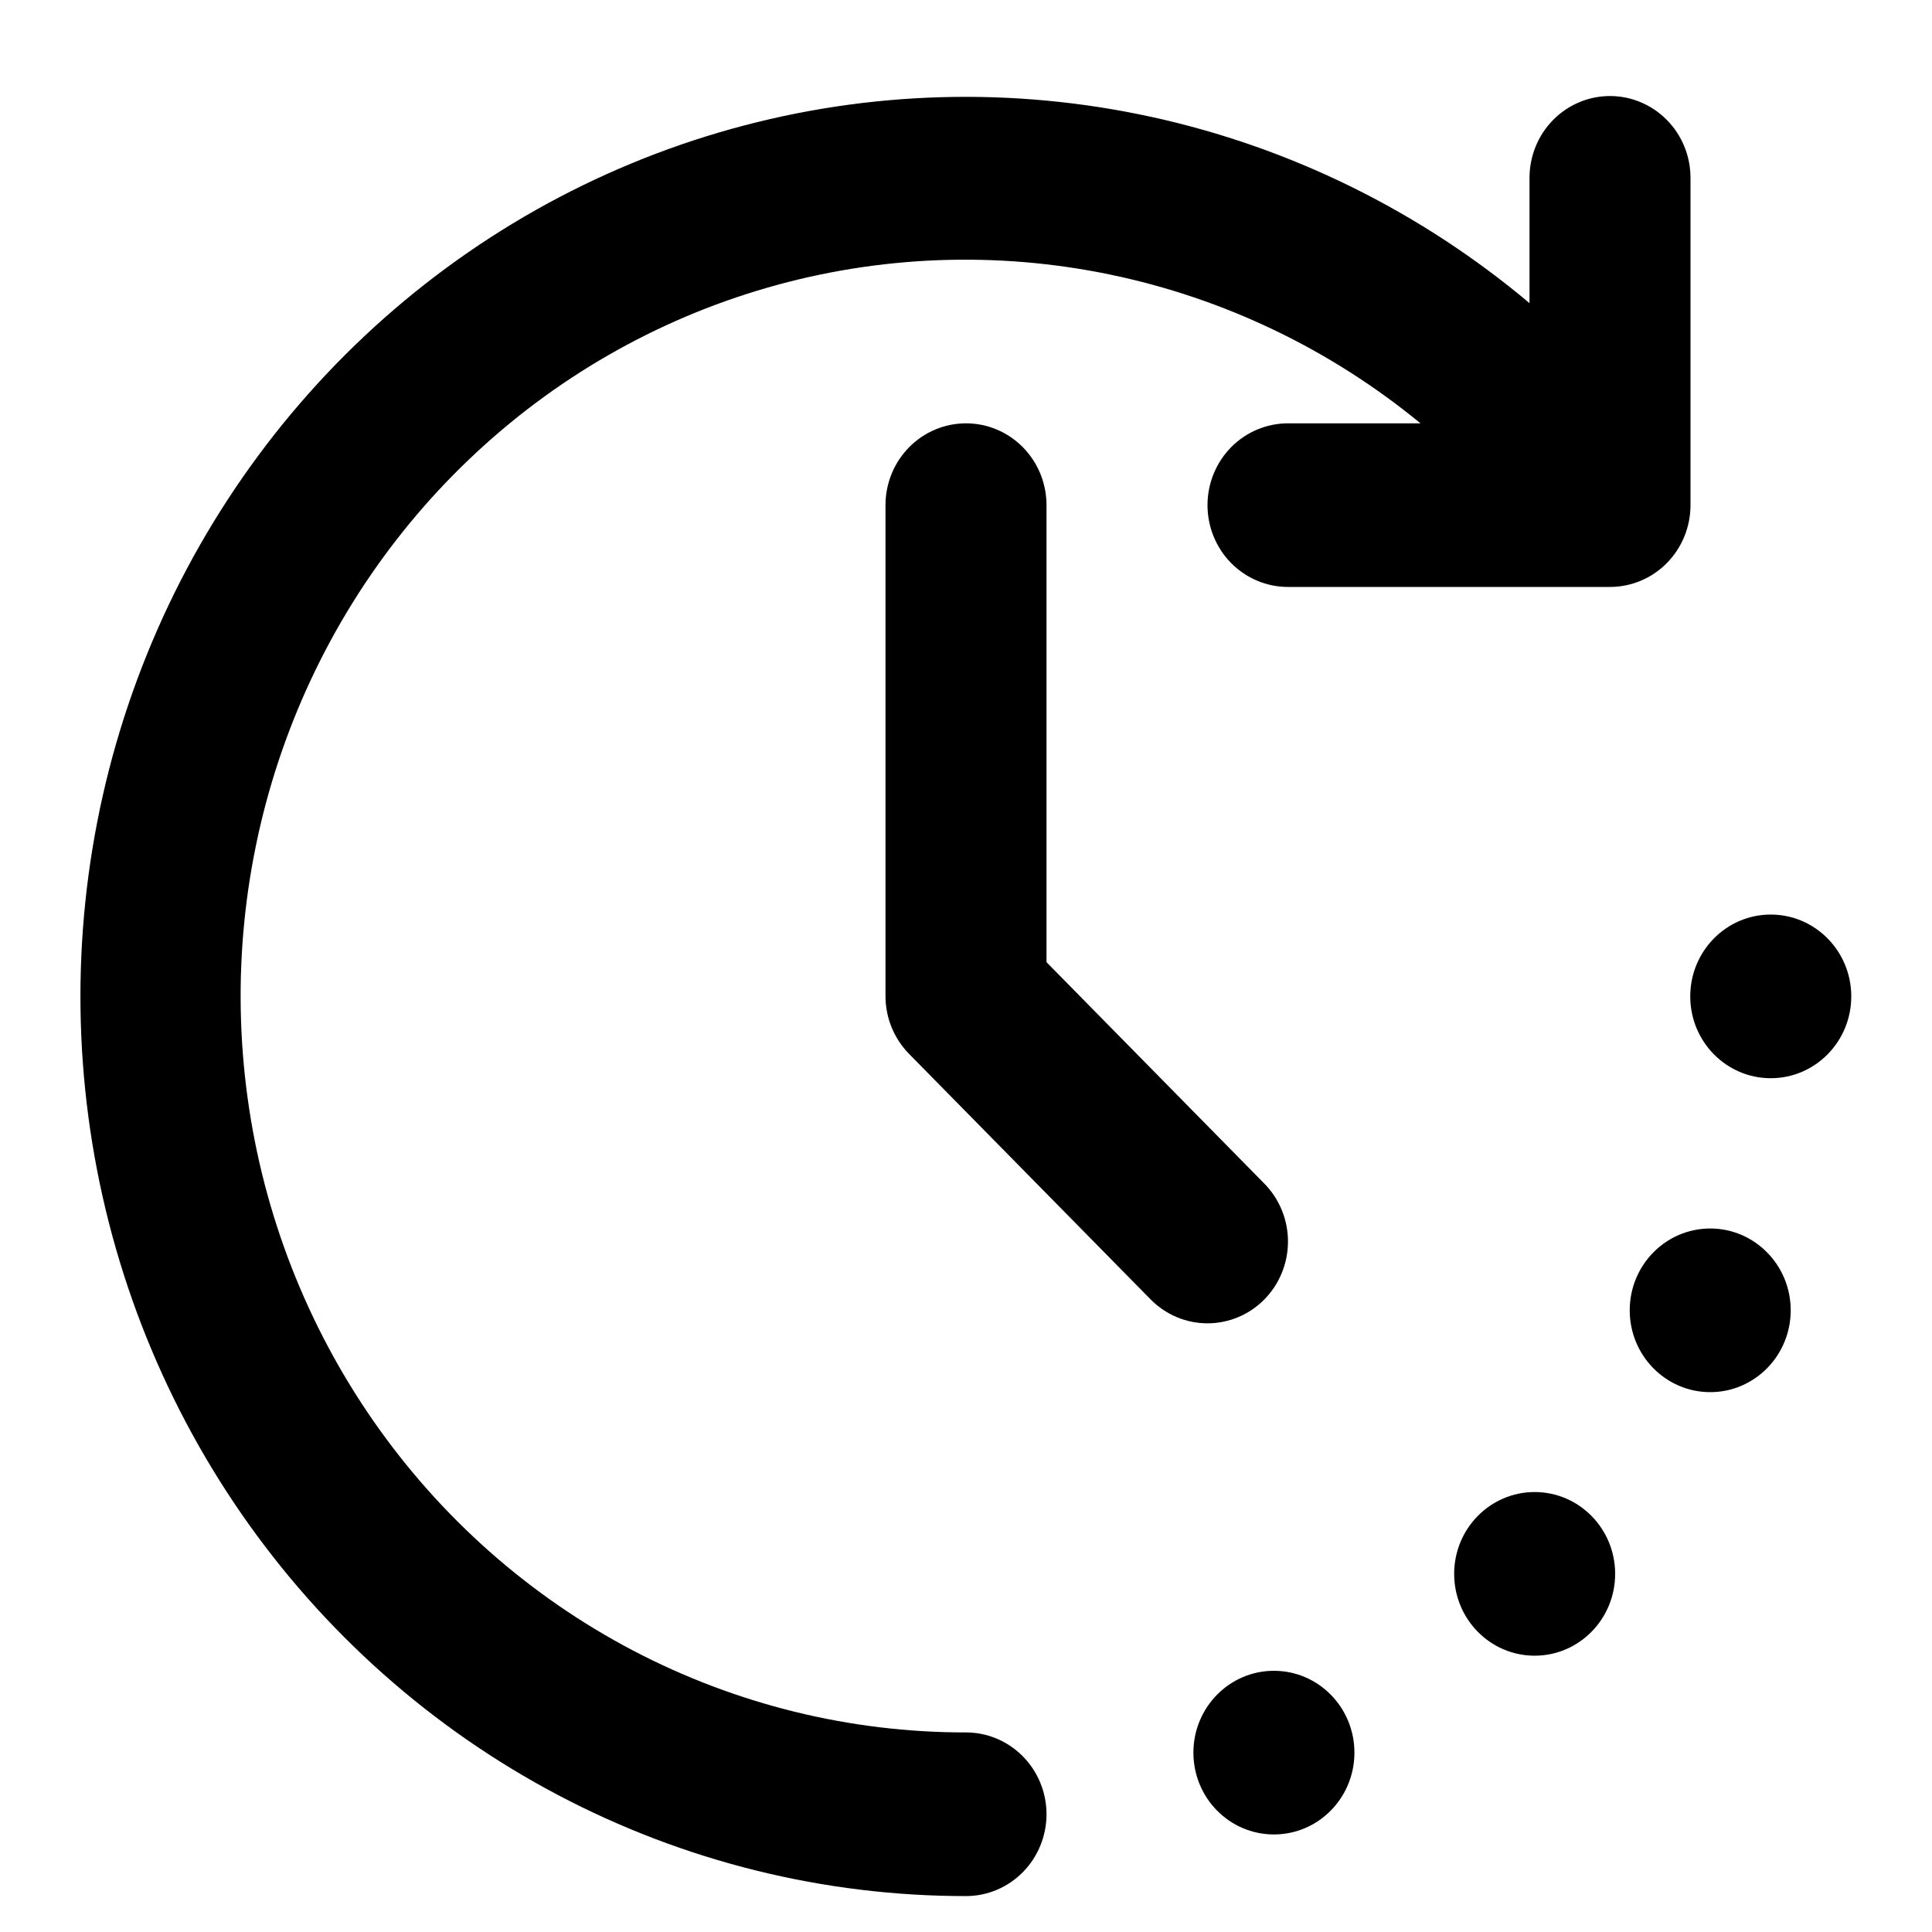
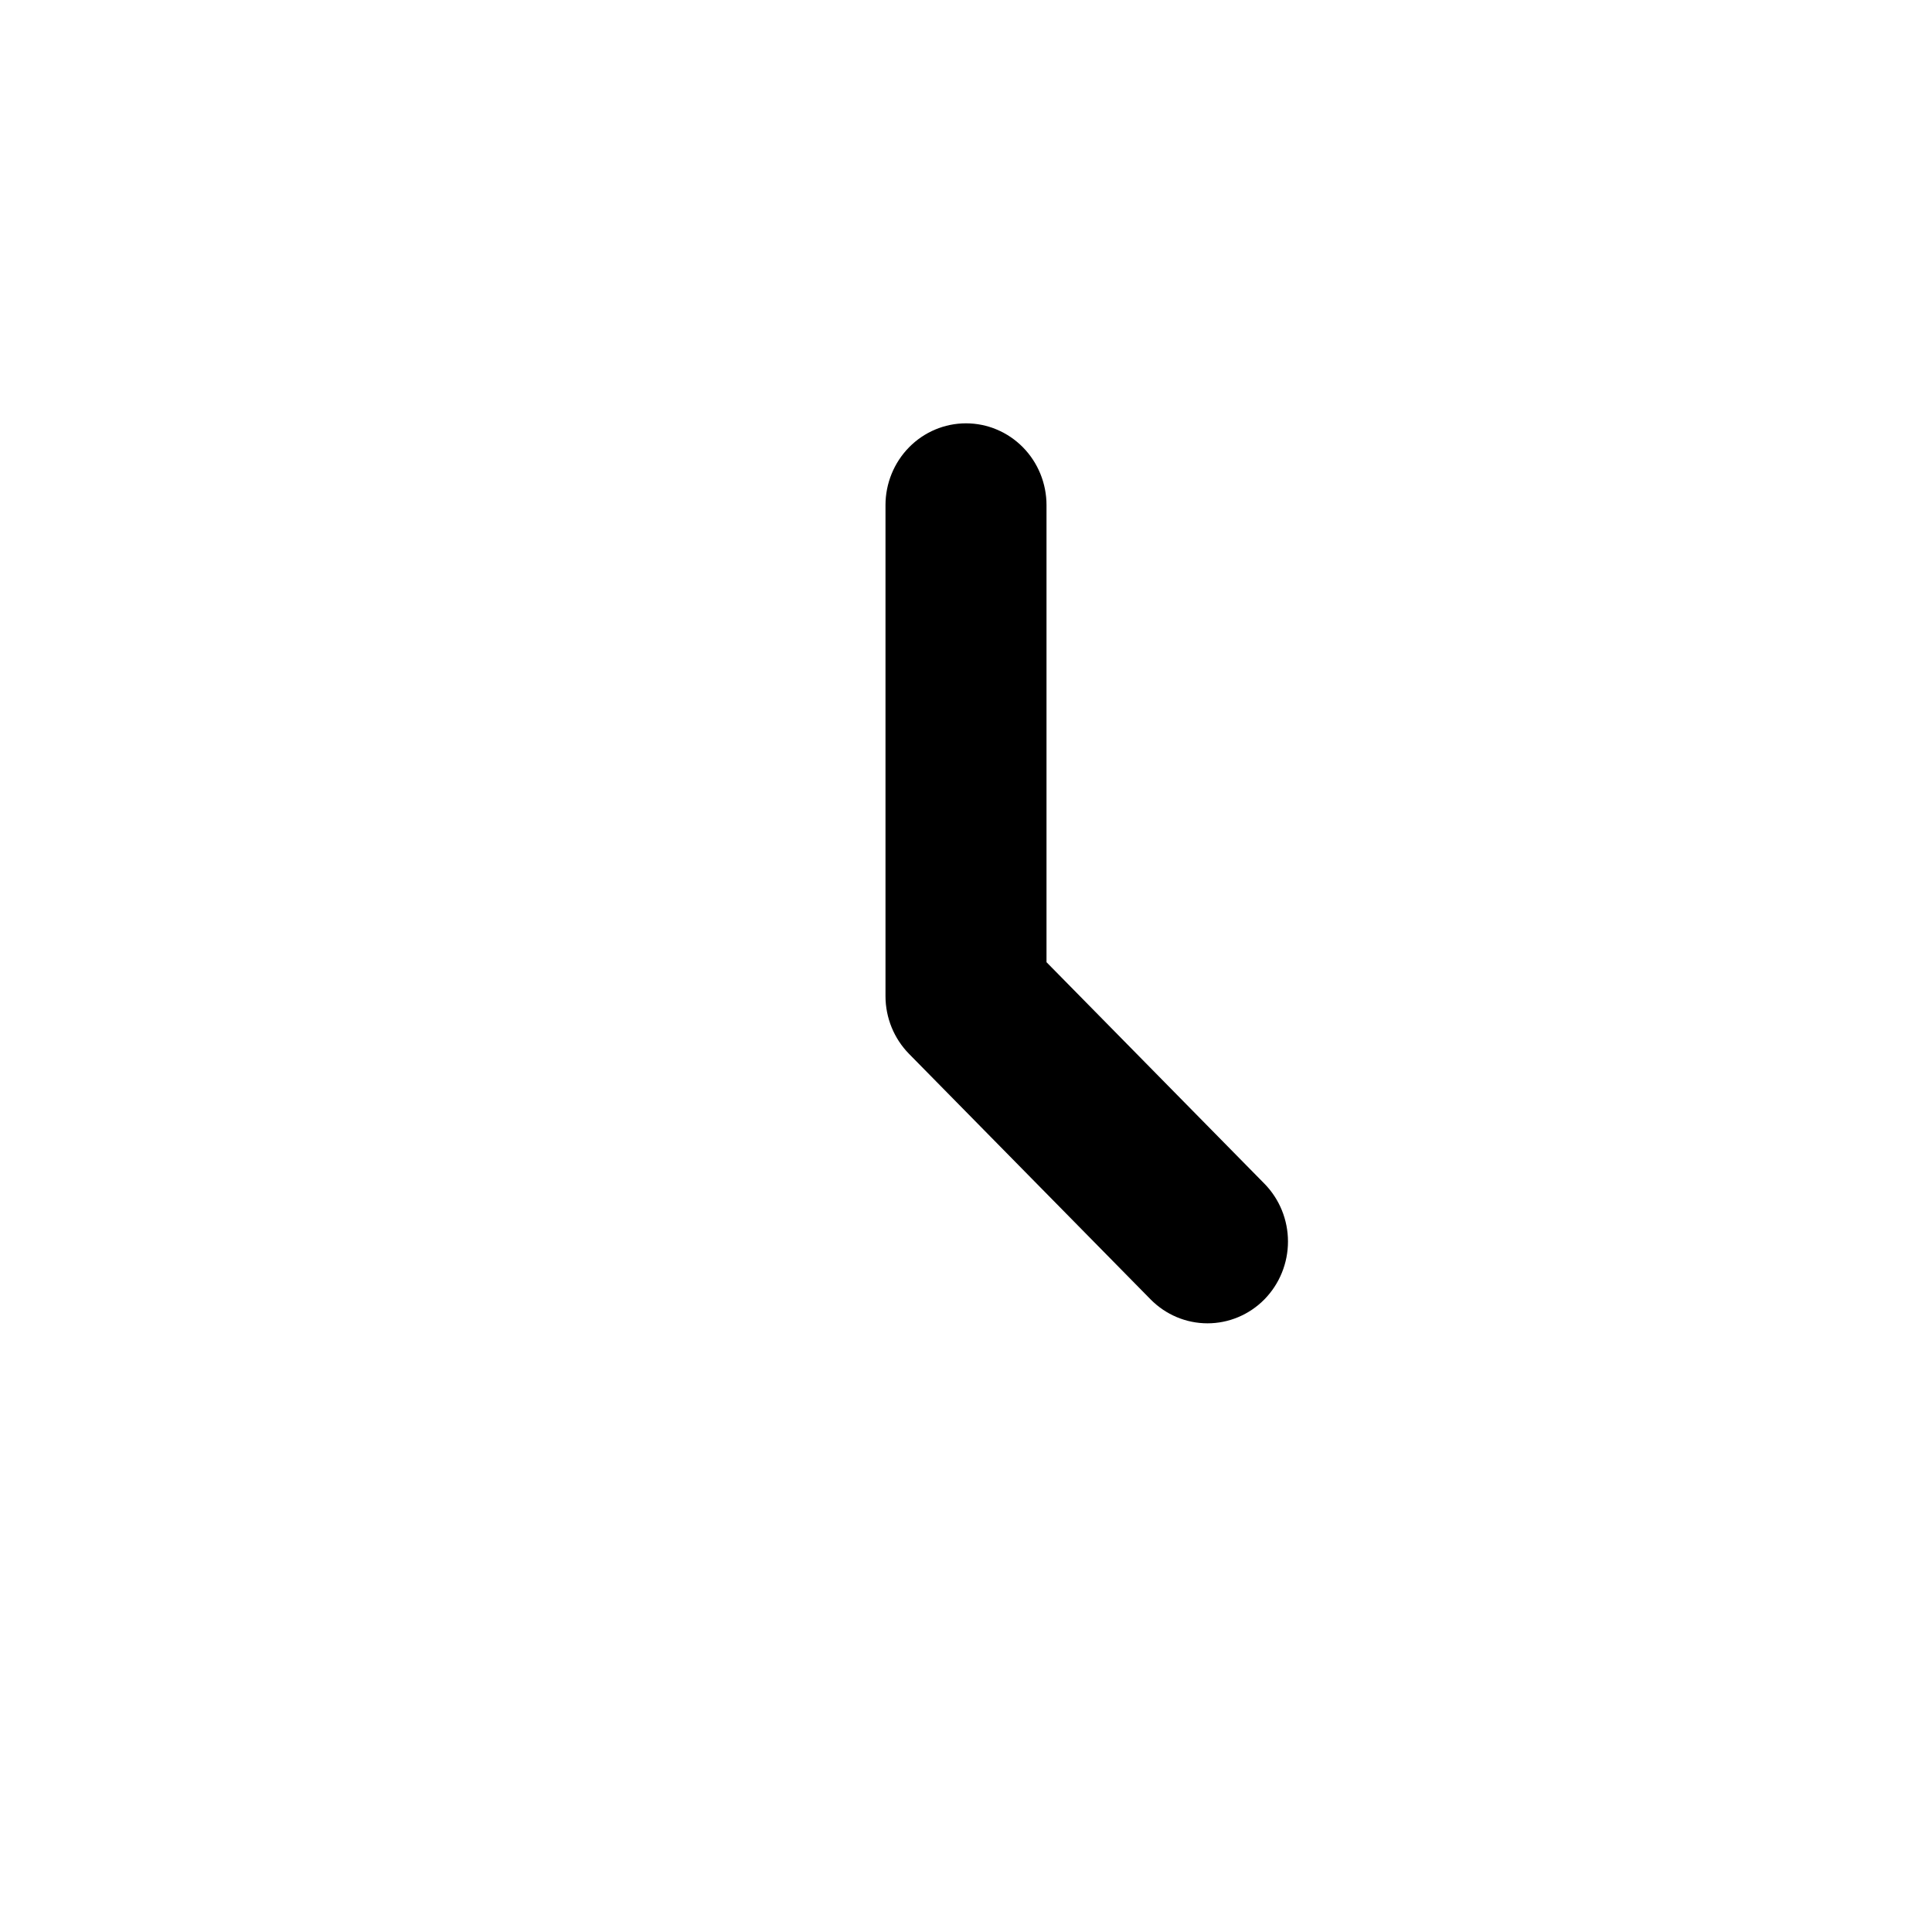
<svg xmlns="http://www.w3.org/2000/svg" width="61" height="61" viewBox="0 0 61 61" fill="none">
  <g clip-path="url(#clip0_218_270)">
-     <path d="M53.998 43.955C55.401 43.955 56.539 42.798 56.539 41.371C56.539 39.945 55.401 38.788 53.998 38.788C52.594 38.788 51.456 39.945 51.456 41.371C51.456 42.798 52.594 43.955 53.998 43.955Z" fill="black" />
-     <path d="M48.454 52.276C49.858 52.276 50.996 51.119 50.996 49.692C50.996 48.266 49.858 47.109 48.454 47.109C47.05 47.109 45.913 48.266 45.913 49.692C45.913 51.119 47.05 52.276 48.454 52.276Z" fill="black" />
-     <path d="M55.909 34.043C57.313 34.043 58.451 32.886 58.451 31.459C58.451 30.033 57.313 28.876 55.909 28.876C54.505 28.876 53.367 30.033 53.367 31.459C53.367 32.886 54.505 34.043 55.909 34.043Z" fill="black" />
-     <path d="M40.222 57.92C41.626 57.92 42.764 56.764 42.764 55.337C42.764 53.91 41.626 52.753 40.222 52.753C38.818 52.753 37.68 53.91 37.68 55.337C37.68 56.764 38.818 57.92 40.222 57.92Z" fill="black" />
-     <path d="M30.5 54.699C26.839 54.703 23.231 53.815 19.978 52.108C16.725 50.401 13.923 47.925 11.807 44.889C9.691 41.853 8.322 38.346 7.817 34.66C7.311 30.975 7.683 27.221 8.901 23.712C10.119 20.203 12.148 17.043 14.817 14.497C17.486 11.95 20.718 10.092 24.24 9.079C27.762 8.065 31.472 7.925 35.059 8.671C38.645 9.417 42.003 11.027 44.85 13.366H40.667C39.992 13.366 39.346 13.638 38.869 14.122C38.393 14.607 38.125 15.264 38.125 15.949C38.125 16.634 38.393 17.291 38.869 17.776C39.346 18.26 39.992 18.532 40.667 18.532H50.833C51.507 18.532 52.154 18.26 52.63 17.776C53.107 17.291 53.375 16.634 53.375 15.949V5.616C53.375 4.93 53.107 4.273 52.63 3.789C52.154 3.304 51.507 3.032 50.833 3.032C50.159 3.032 49.513 3.304 49.036 3.789C48.559 4.273 48.292 4.93 48.292 5.616V9.571C44.835 6.666 40.742 4.65 36.358 3.692C31.973 2.734 27.426 2.863 23.101 4.068C18.776 5.272 14.8 7.517 11.508 10.612C8.216 13.707 5.705 17.562 4.188 21.852C2.67 26.141 2.191 30.738 2.79 35.256C3.389 39.773 5.049 44.077 7.629 47.805C10.21 51.533 13.635 54.575 17.615 56.674C21.596 58.773 26.015 59.868 30.5 59.866C31.174 59.866 31.82 59.593 32.297 59.109C32.774 58.624 33.042 57.967 33.042 57.282C33.042 56.597 32.774 55.94 32.297 55.456C31.82 54.971 31.174 54.699 30.5 54.699Z" fill="black" />
    <path d="M39.922 41.026C40.398 40.541 40.666 39.884 40.666 39.199C40.666 38.514 40.398 37.857 39.922 37.373L33.042 30.38V15.949C33.042 15.264 32.774 14.607 32.297 14.122C31.82 13.638 31.174 13.366 30.5 13.366C29.826 13.366 29.179 13.638 28.703 14.122C28.226 14.607 27.958 15.264 27.958 15.949V31.449C27.958 32.134 28.226 32.791 28.703 33.276L36.328 41.026C36.805 41.51 37.451 41.782 38.125 41.782C38.799 41.782 39.445 41.51 39.922 41.026Z" fill="black" />
  </g>
  <defs>
    <clipPath id="clip0_218_270">
      <rect width="60" height="60" fill="white" transform="translate(0.92 0.971)" />
    </clipPath>
  </defs>
</svg>